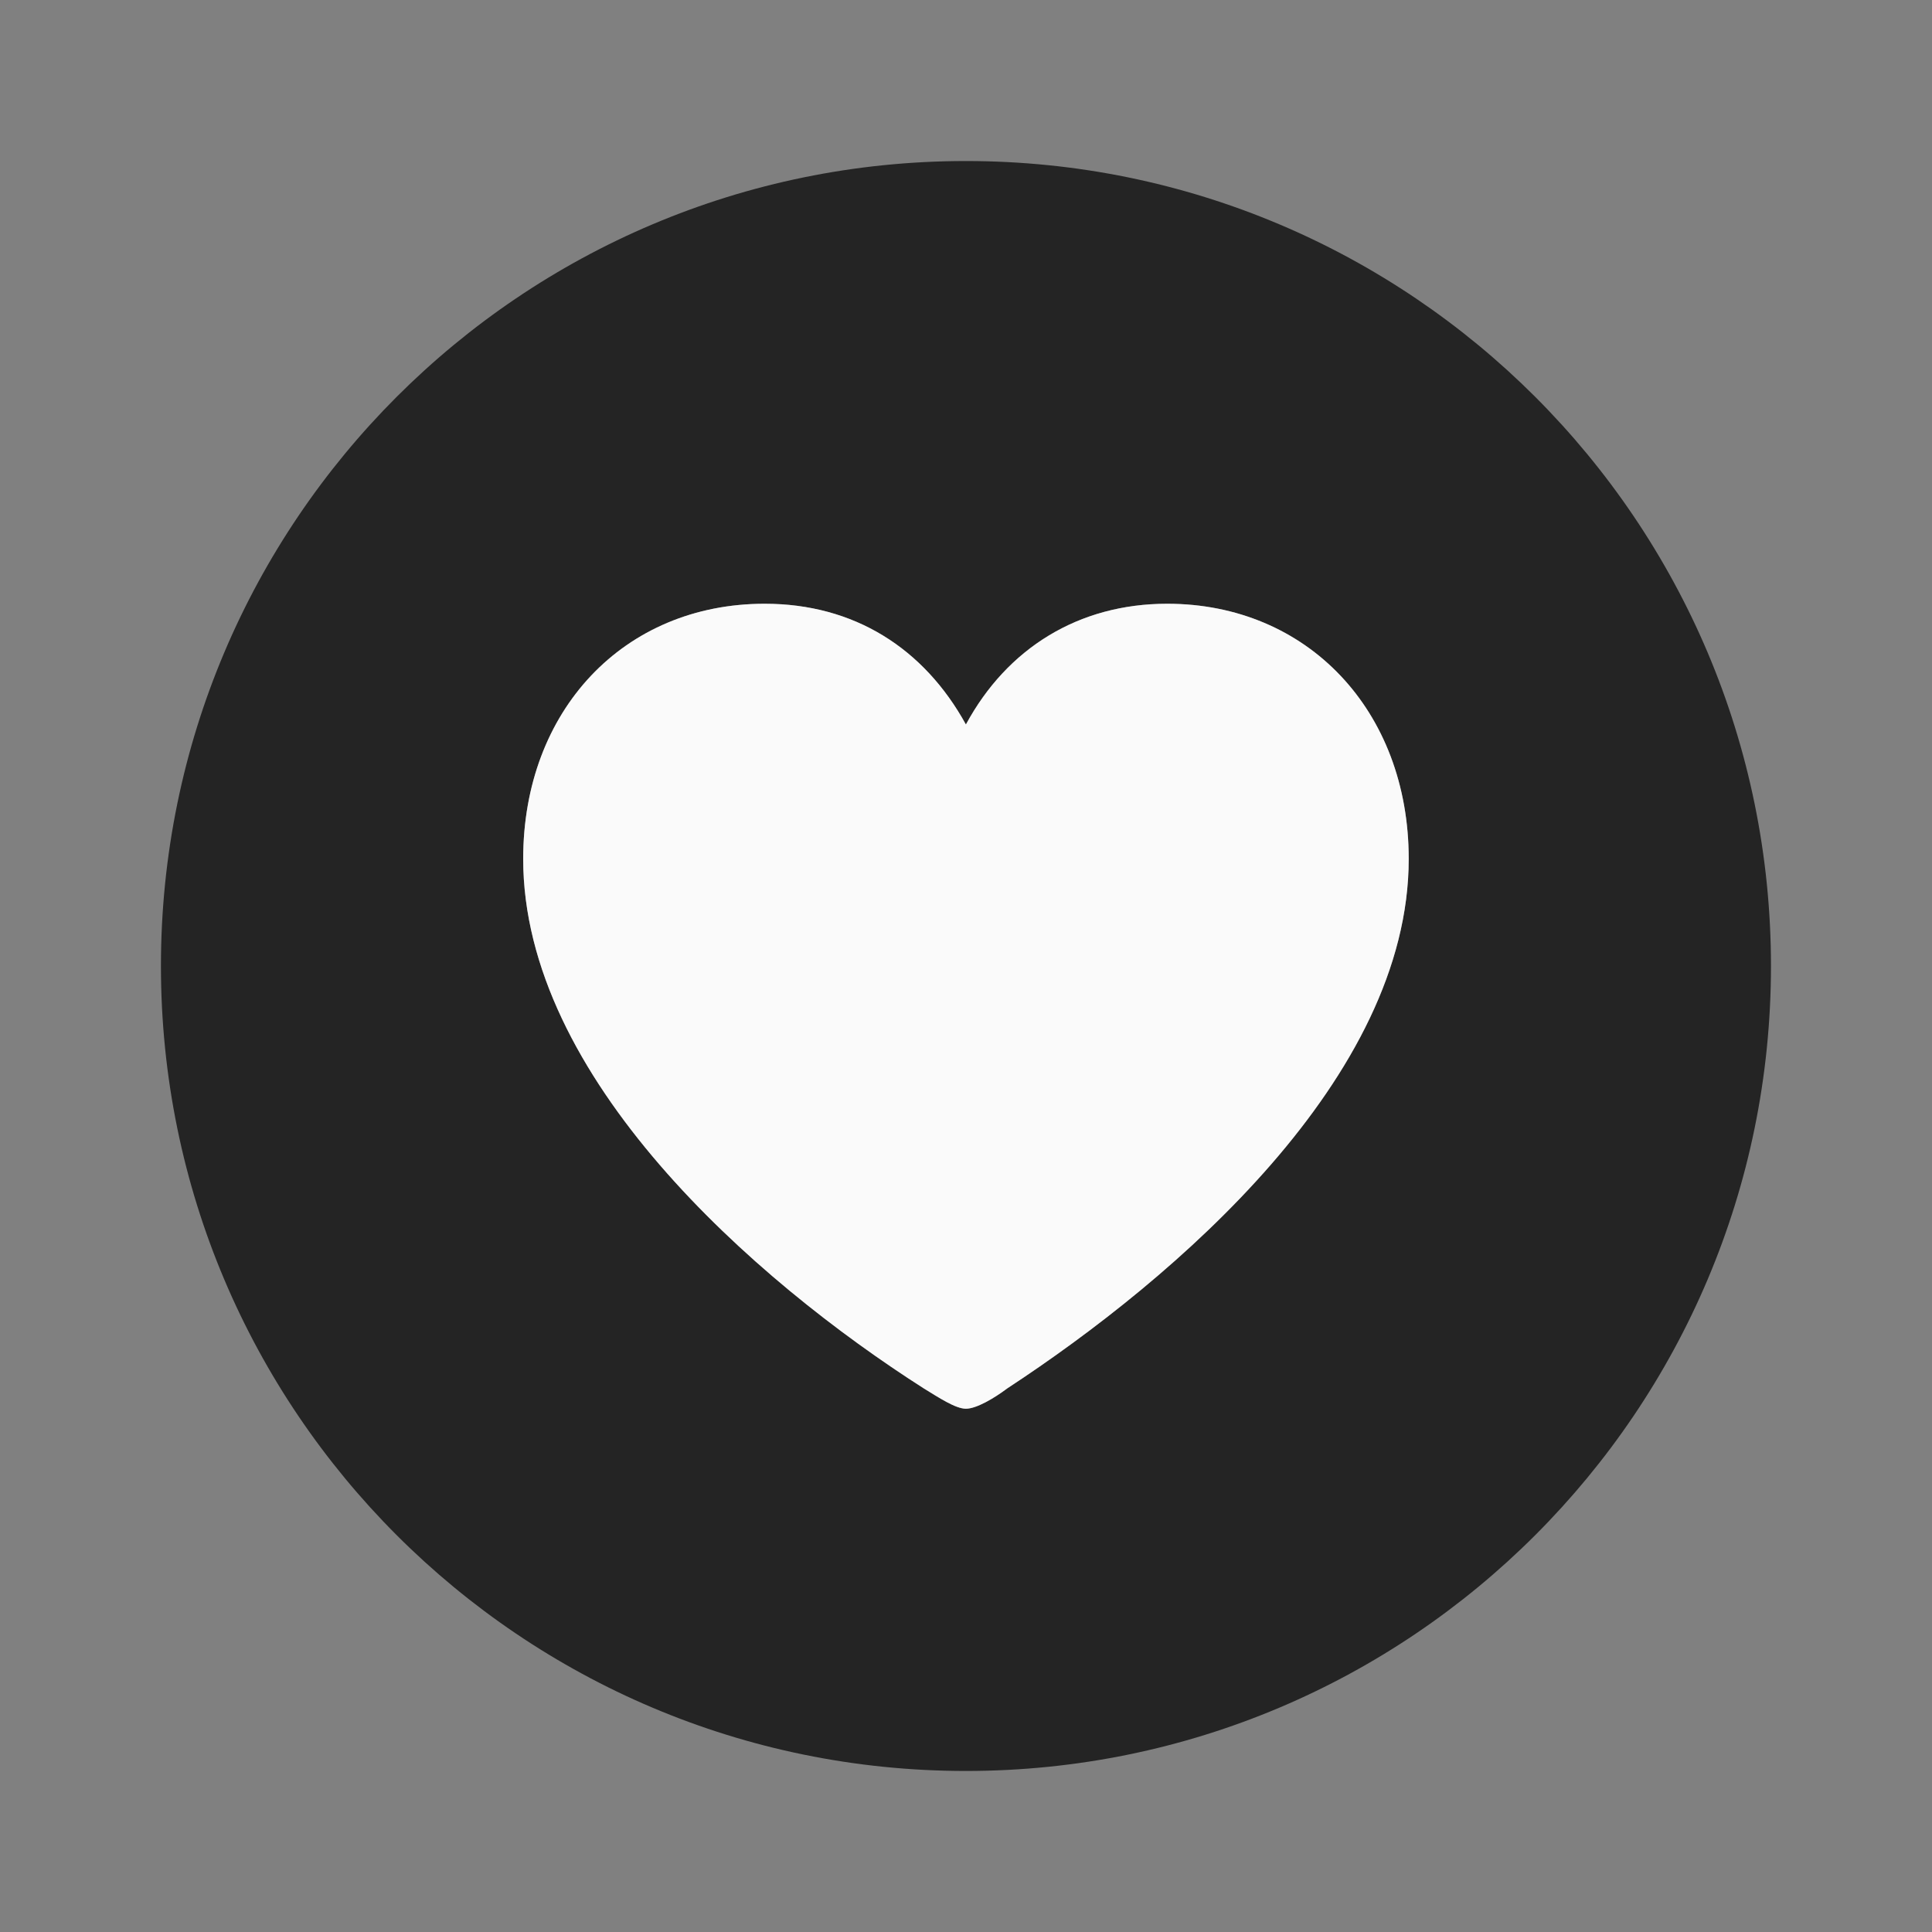
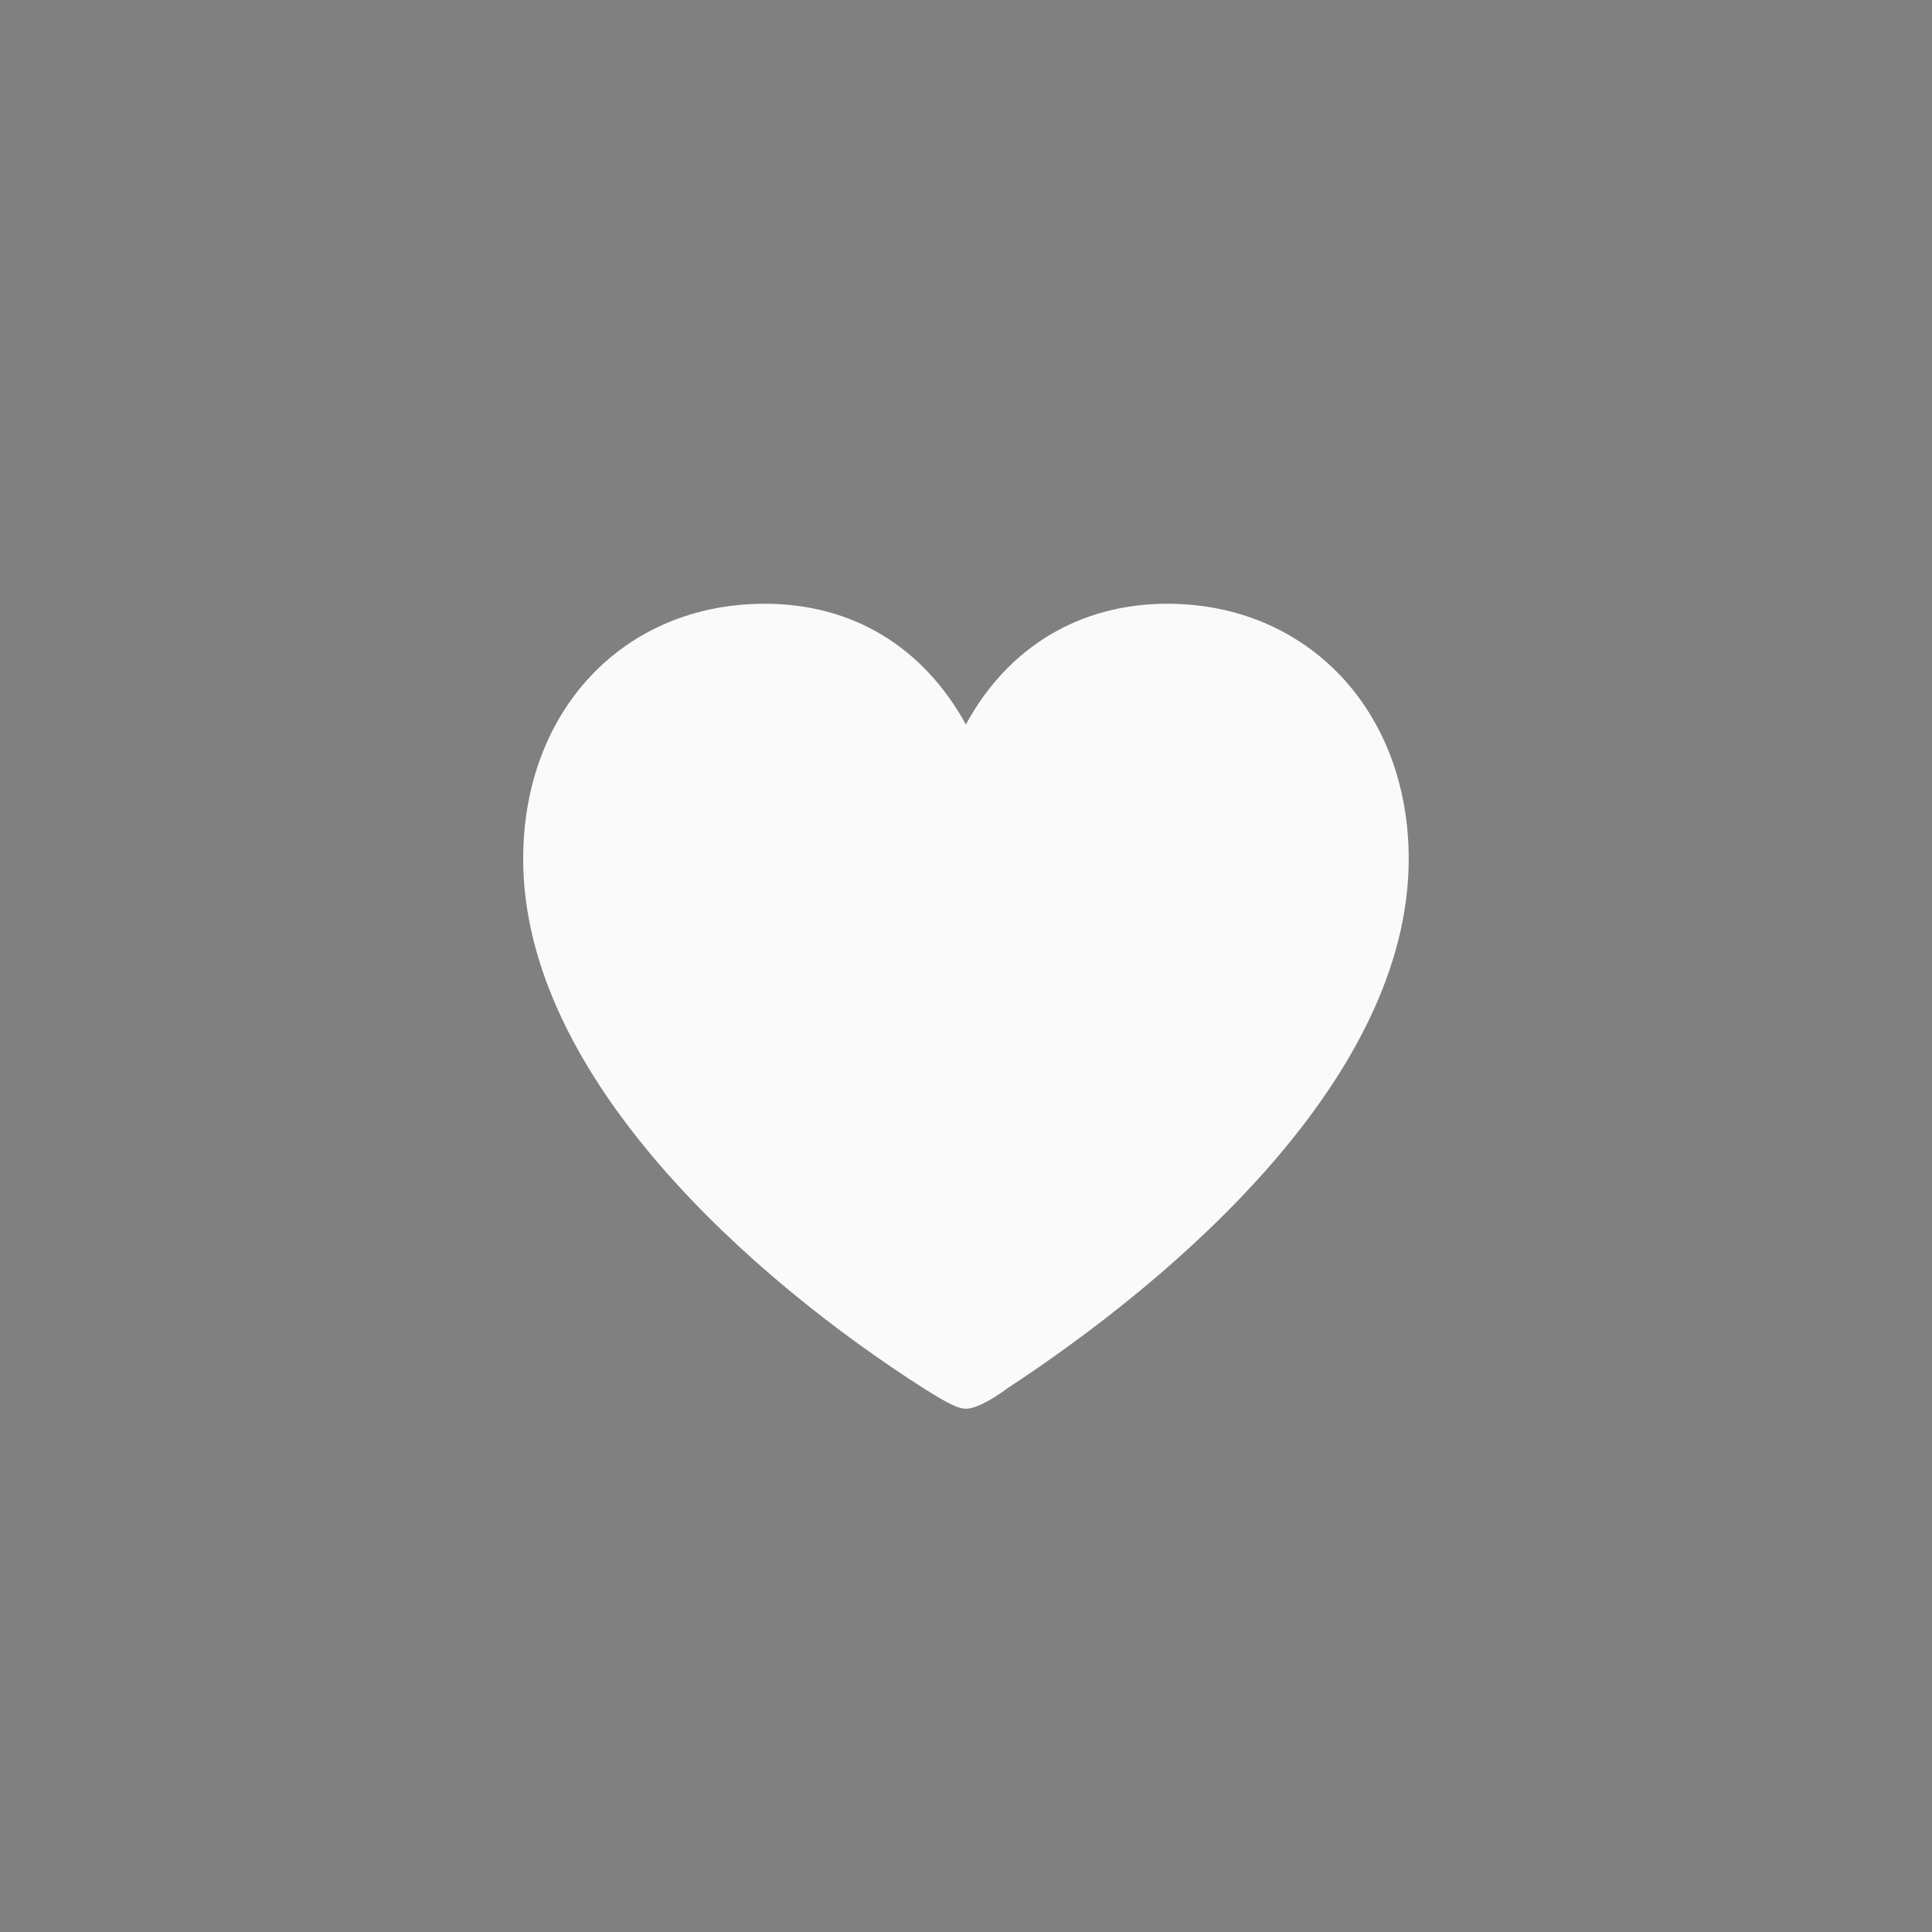
<svg xmlns="http://www.w3.org/2000/svg" width="20" height="20" viewBox="0 0 20 20" fill="none">
  <rect x="0" y="0" width="20" height="20" fill="#808080" stroke="none" />
-   <path fill-rule="evenodd" clip-rule="evenodd" d="M9.999 1.667C5.397 1.667 1.666 5.398 1.666 10C1.666 14.602 5.397 18.333 9.999 18.333C14.602 18.333 18.333 14.602 18.333 10C18.333 5.398 14.602 1.667 9.999 1.667ZM7.916 6.25C8.843 6.25 9.565 6.712 9.999 7.5C10.425 6.712 11.164 6.25 12.083 6.25C13.535 6.25 14.583 7.357 14.583 8.891C14.583 11.155 12.178 13.225 10.425 14.374C10.292 14.474 10.108 14.583 9.999 14.583C9.891 14.583 9.716 14.466 9.565 14.374C7.804 13.25 5.416 11.155 5.416 8.891C5.416 7.357 6.455 6.25 7.916 6.25Z" fill="#242424" />
  <path d="M7.916 6.25C8.843 6.25 9.565 6.712 9.999 7.5C10.425 6.712 11.164 6.25 12.083 6.25C13.535 6.25 14.583 7.357 14.583 8.891C14.583 11.154 12.178 13.225 10.425 14.374C10.292 14.474 10.108 14.583 9.999 14.583C9.891 14.583 9.716 14.466 9.565 14.374C7.804 13.25 5.416 11.154 5.416 8.891C5.416 7.357 6.455 6.25 7.916 6.25Z" fill="#FAFAFA" />
</svg>